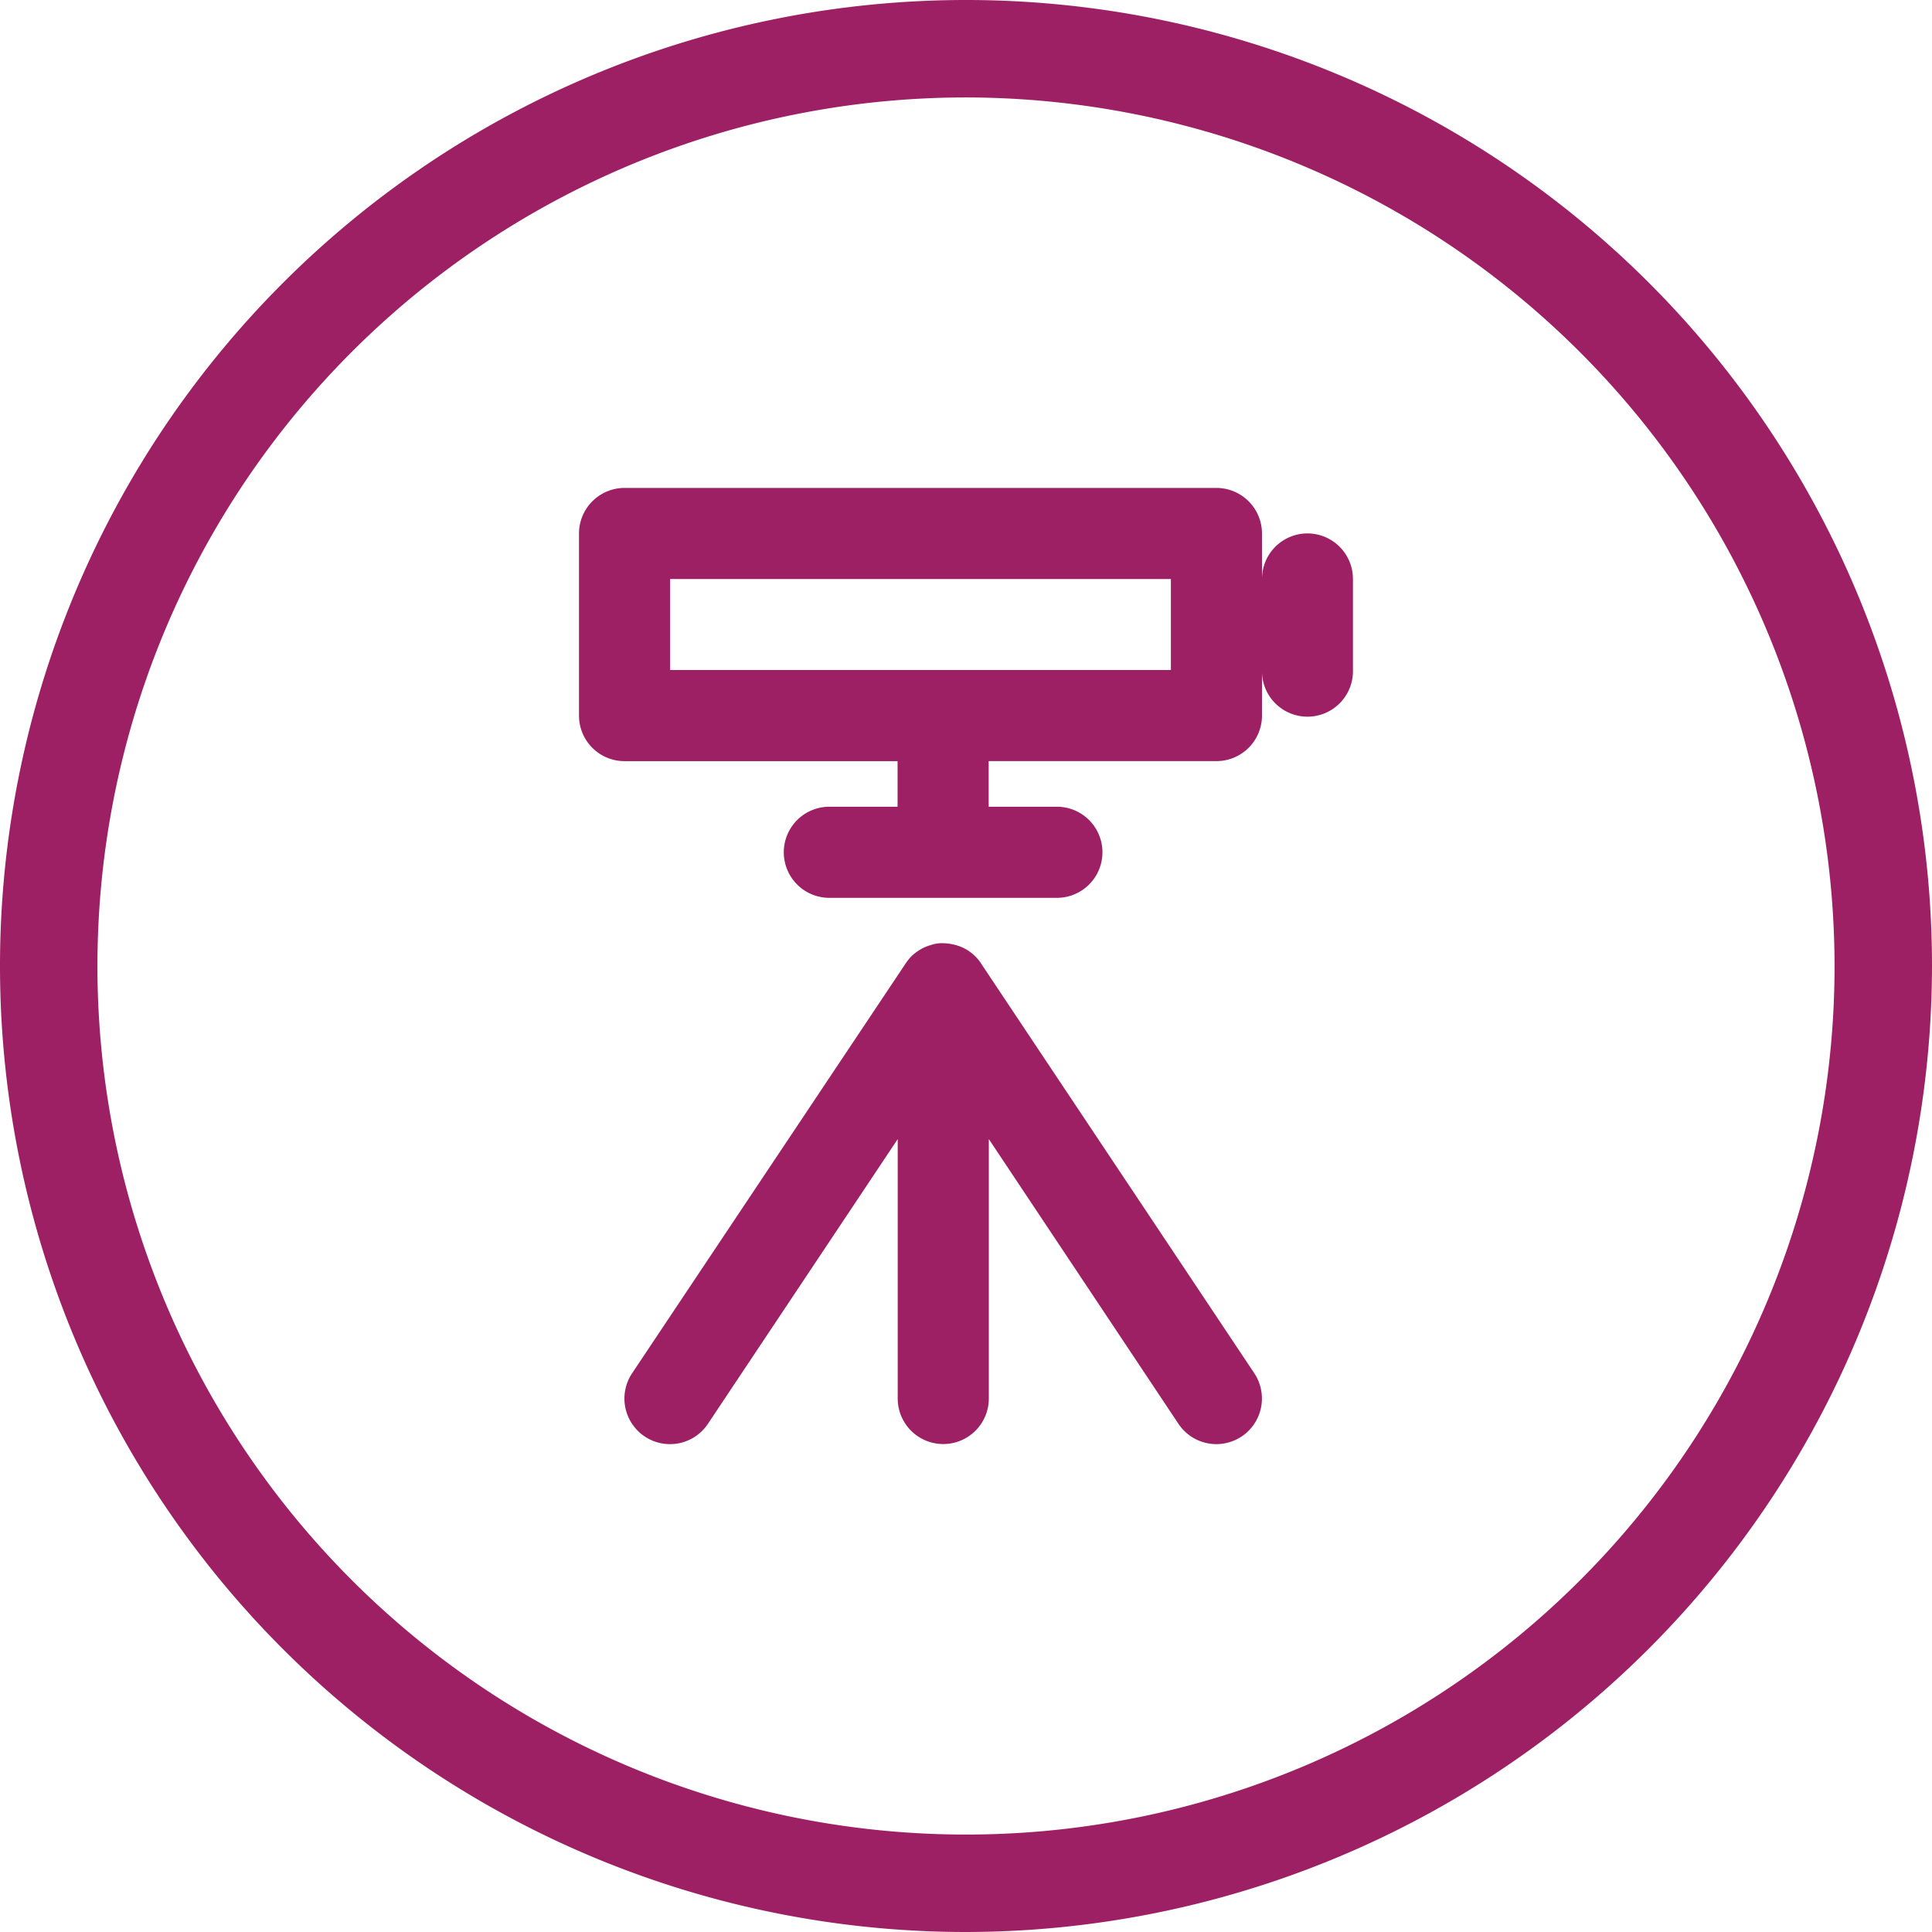
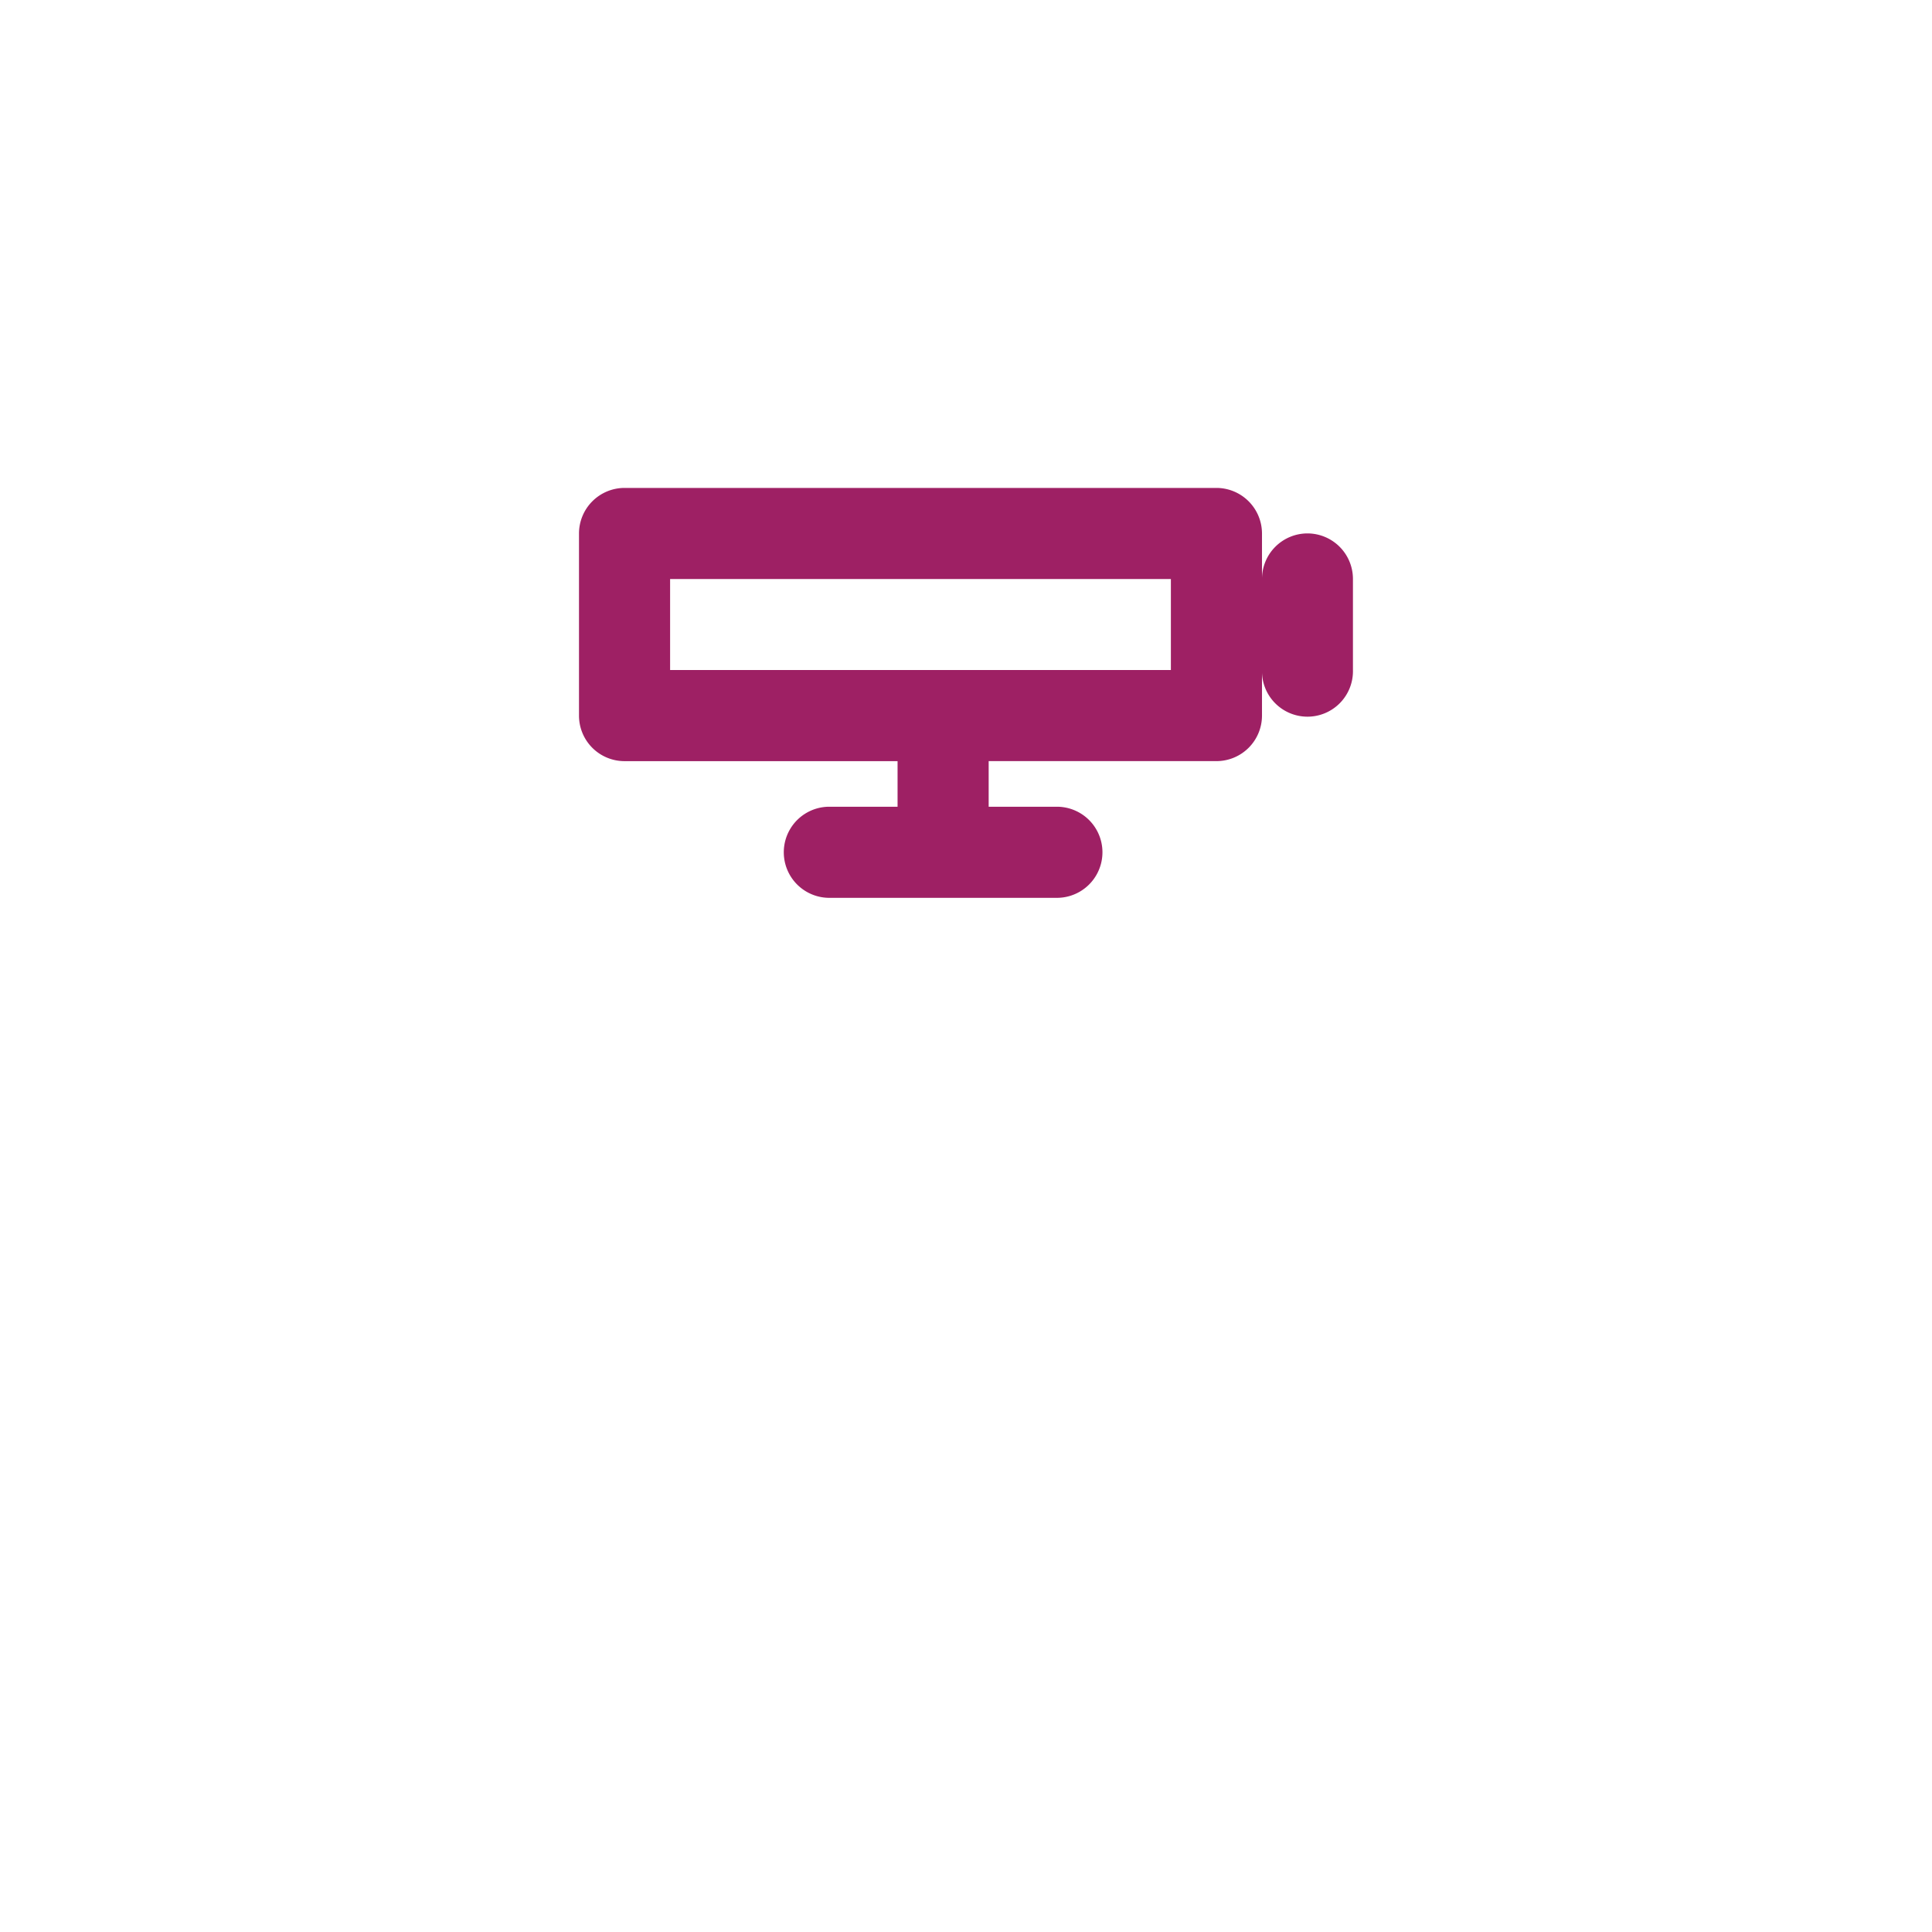
<svg xmlns="http://www.w3.org/2000/svg" width="64" height="64.001" viewBox="0 0 64 64.001">
  <g id="Surveyors" transform="translate(32 32)">
    <g id="Group_2921" data-name="Group 2921" transform="translate(-32 -32)">
      <g id="Group_2917" data-name="Group 2917">
-         <path id="Path_3082" data-name="Path 3082" d="M32,64A32,32,0,1,1,64,32,32.037,32.037,0,0,1,32,64ZM32,3.228A28.772,28.772,0,1,0,60.772,32,28.8,28.8,0,0,0,32,3.228Z" fill="#9e2064" />
-       </g>
+         </g>
      <g id="Group_2920" data-name="Group 2920" transform="translate(19.18 16.163)">
        <g id="Group_2918" data-name="Group 2918" transform="translate(1.508 15.08)">
-           <path id="Path_3083" data-name="Path 3083" d="M59.314,72.315,50.28,58.767a1.316,1.316,0,0,0-.2-.253,1.432,1.432,0,0,0-.36-.269,1.478,1.478,0,0,0-.269-.108,1.682,1.682,0,0,0-.441-.07,1.118,1.118,0,0,0-.425.065,1.372,1.372,0,0,0-.291.118,1.778,1.778,0,0,0-.35.258,1.874,1.874,0,0,0-.2.258L38.7,72.315a1.509,1.509,0,0,0,2.513,1.673L47.5,64.556v8.593a1.509,1.509,0,1,0,3.018,0V64.556L56.8,73.988a1.51,1.51,0,0,0,1.259.673,1.543,1.543,0,0,0,.834-.253A1.514,1.514,0,0,0,59.314,72.315Z" transform="translate(-38.45 -58.065)" fill="#9e2064" />
-         </g>
+           </g>
        <g id="Group_2919" data-name="Group 2919">
-           <path id="Path_3084" data-name="Path 3084" d="M59.779,31.546a1.509,1.509,0,0,0-1.507,1.512V31.546a1.512,1.512,0,0,0-1.512-1.507H37.154a1.511,1.511,0,0,0-1.507,1.507v6.037a1.508,1.508,0,0,0,1.507,1.507H46.2V40.6h-2.26a1.509,1.509,0,1,0,0,3.018h7.538a1.509,1.509,0,1,0,0-3.018h-2.26V39.089H56.76a1.509,1.509,0,0,0,1.512-1.507V36.071a1.507,1.507,0,1,0,3.013,0V33.057A1.509,1.509,0,0,0,59.779,31.546Zm-4.525,4.525H38.665V33.057H55.254Z" transform="translate(-35.647 -30.039)" fill="#9e2064" />
+           <path id="Path_3084" data-name="Path 3084" d="M59.779,31.546a1.509,1.509,0,0,0-1.507,1.512V31.546a1.512,1.512,0,0,0-1.512-1.507H37.154a1.511,1.511,0,0,0-1.507,1.507v6.037a1.508,1.508,0,0,0,1.507,1.507H46.2V40.6h-2.26a1.509,1.509,0,1,0,0,3.018h7.538a1.509,1.509,0,1,0,0-3.018h-2.26V39.089H56.76a1.509,1.509,0,0,0,1.512-1.507V36.071a1.507,1.507,0,1,0,3.013,0V33.057A1.509,1.509,0,0,0,59.779,31.546m-4.525,4.525H38.665V33.057H55.254Z" transform="translate(-35.647 -30.039)" fill="#9e2064" />
        </g>
      </g>
    </g>
  </g>
</svg>